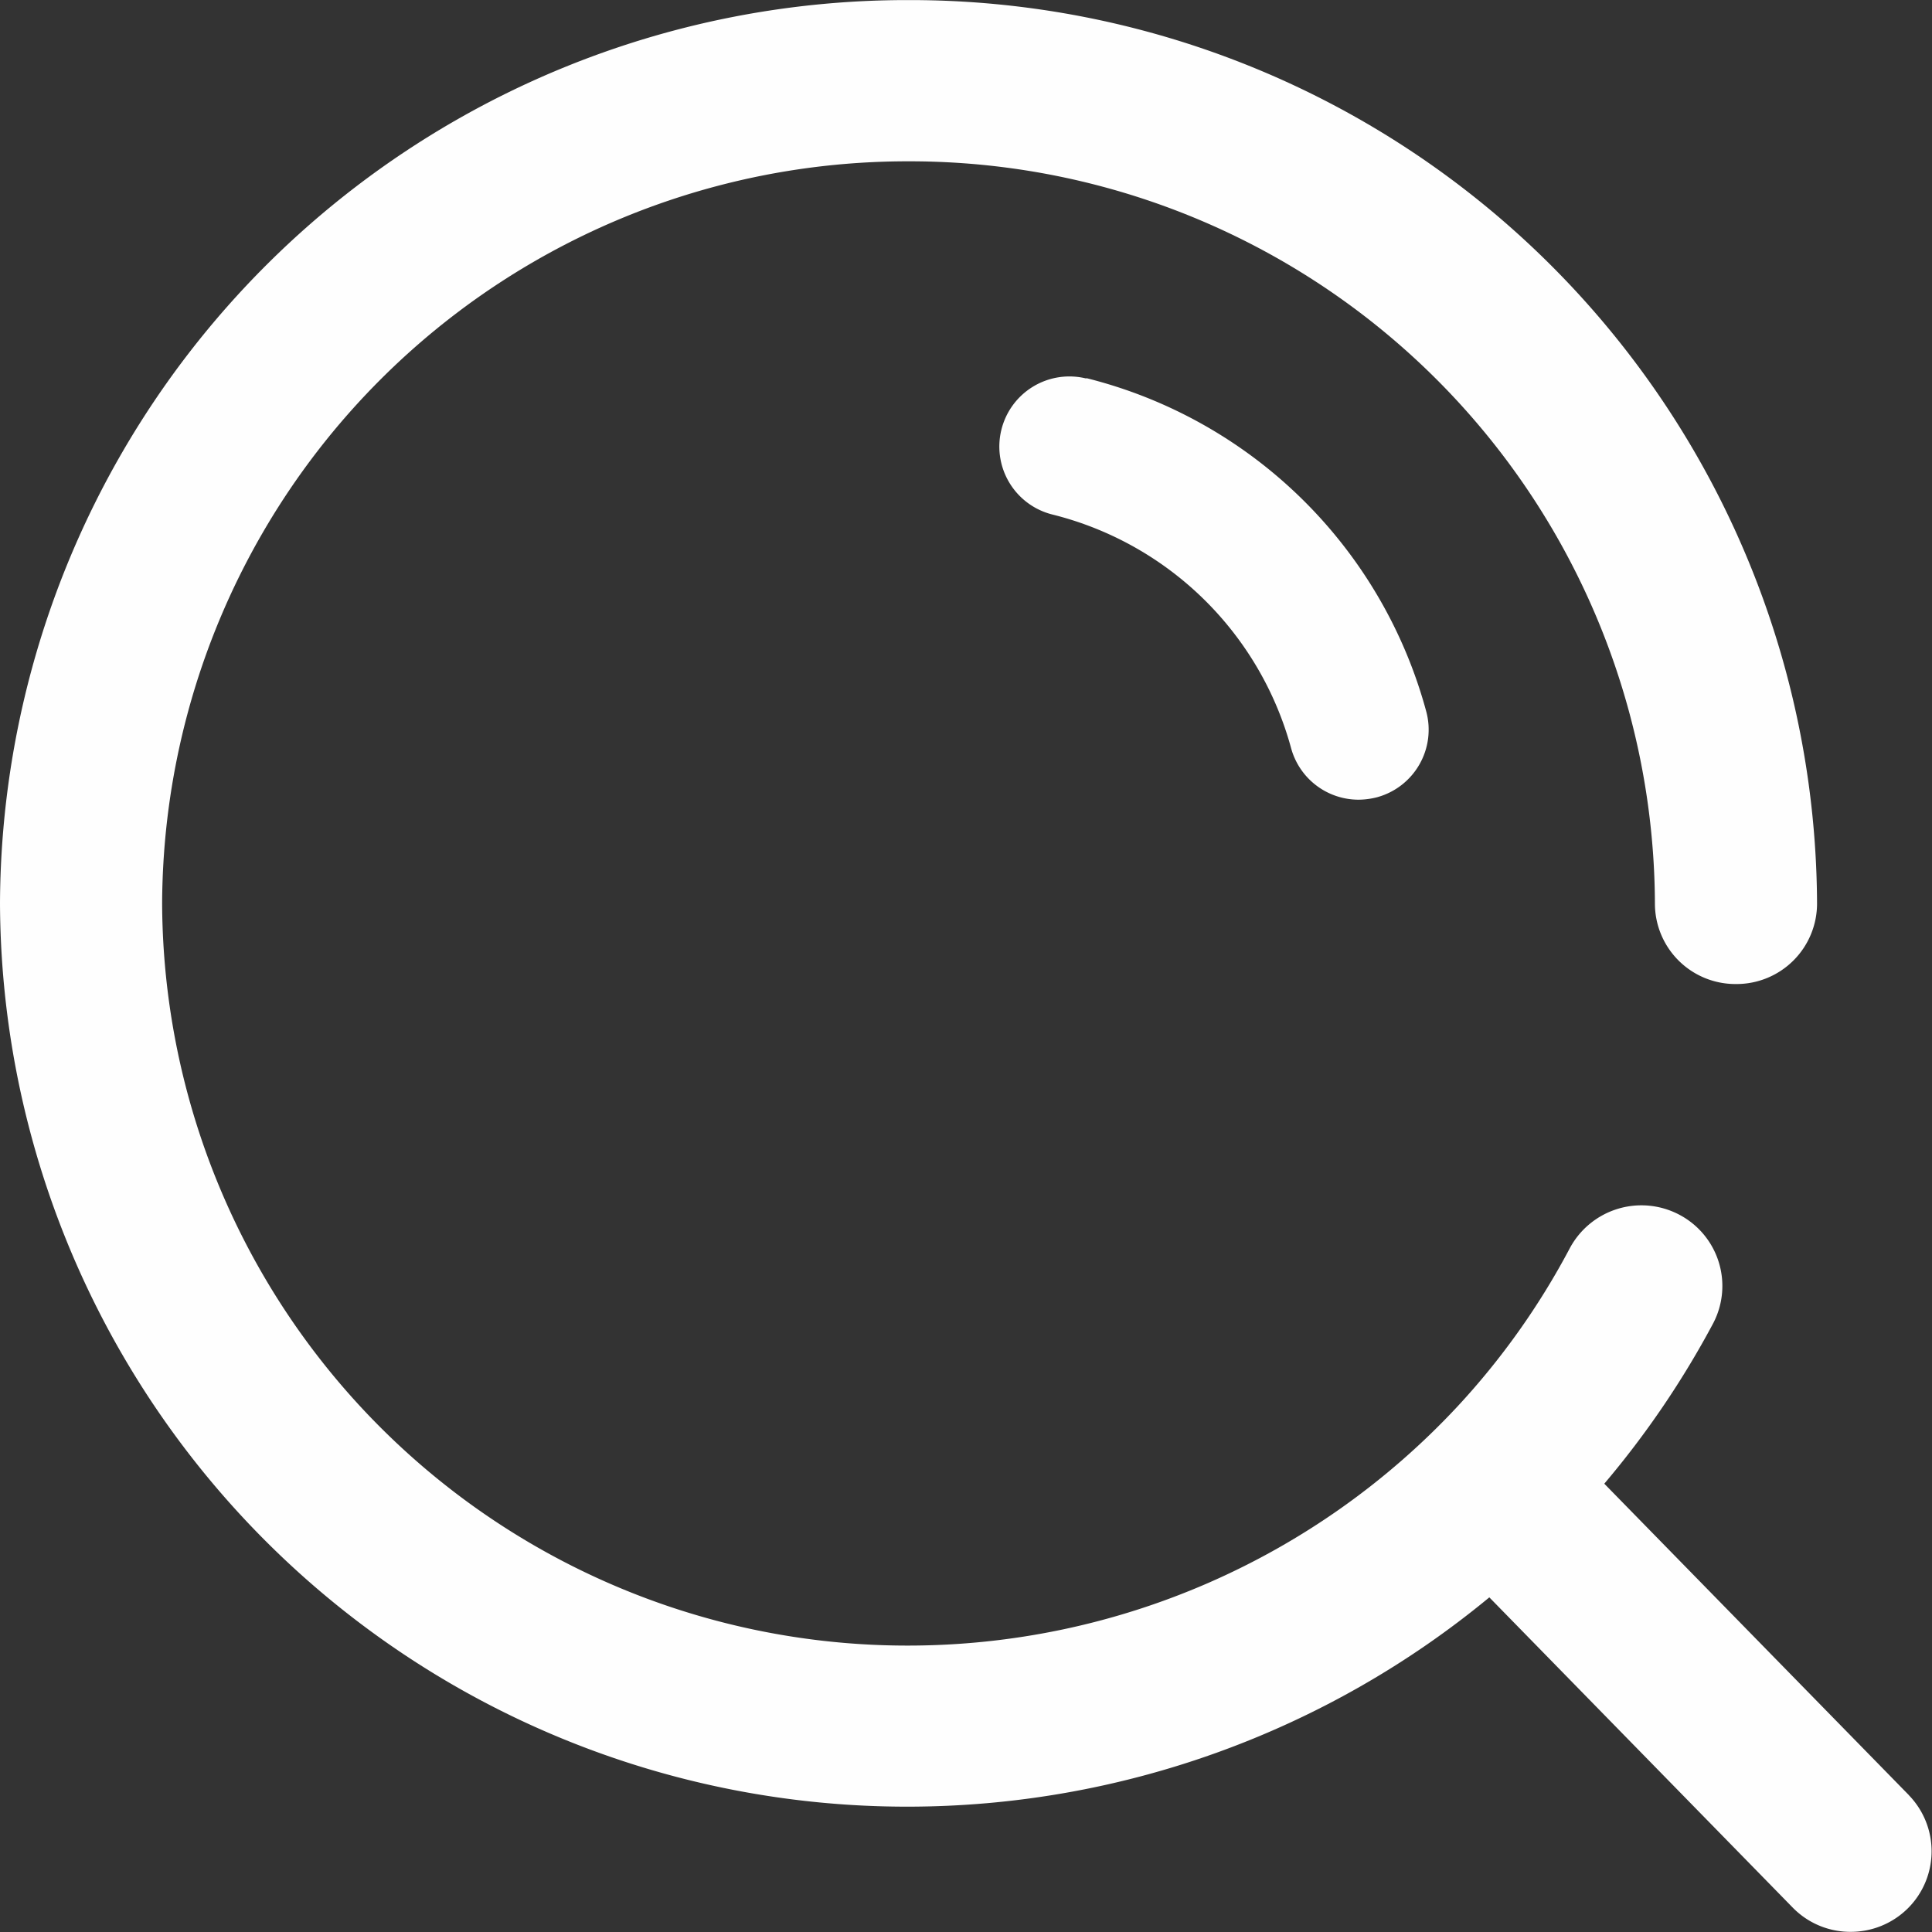
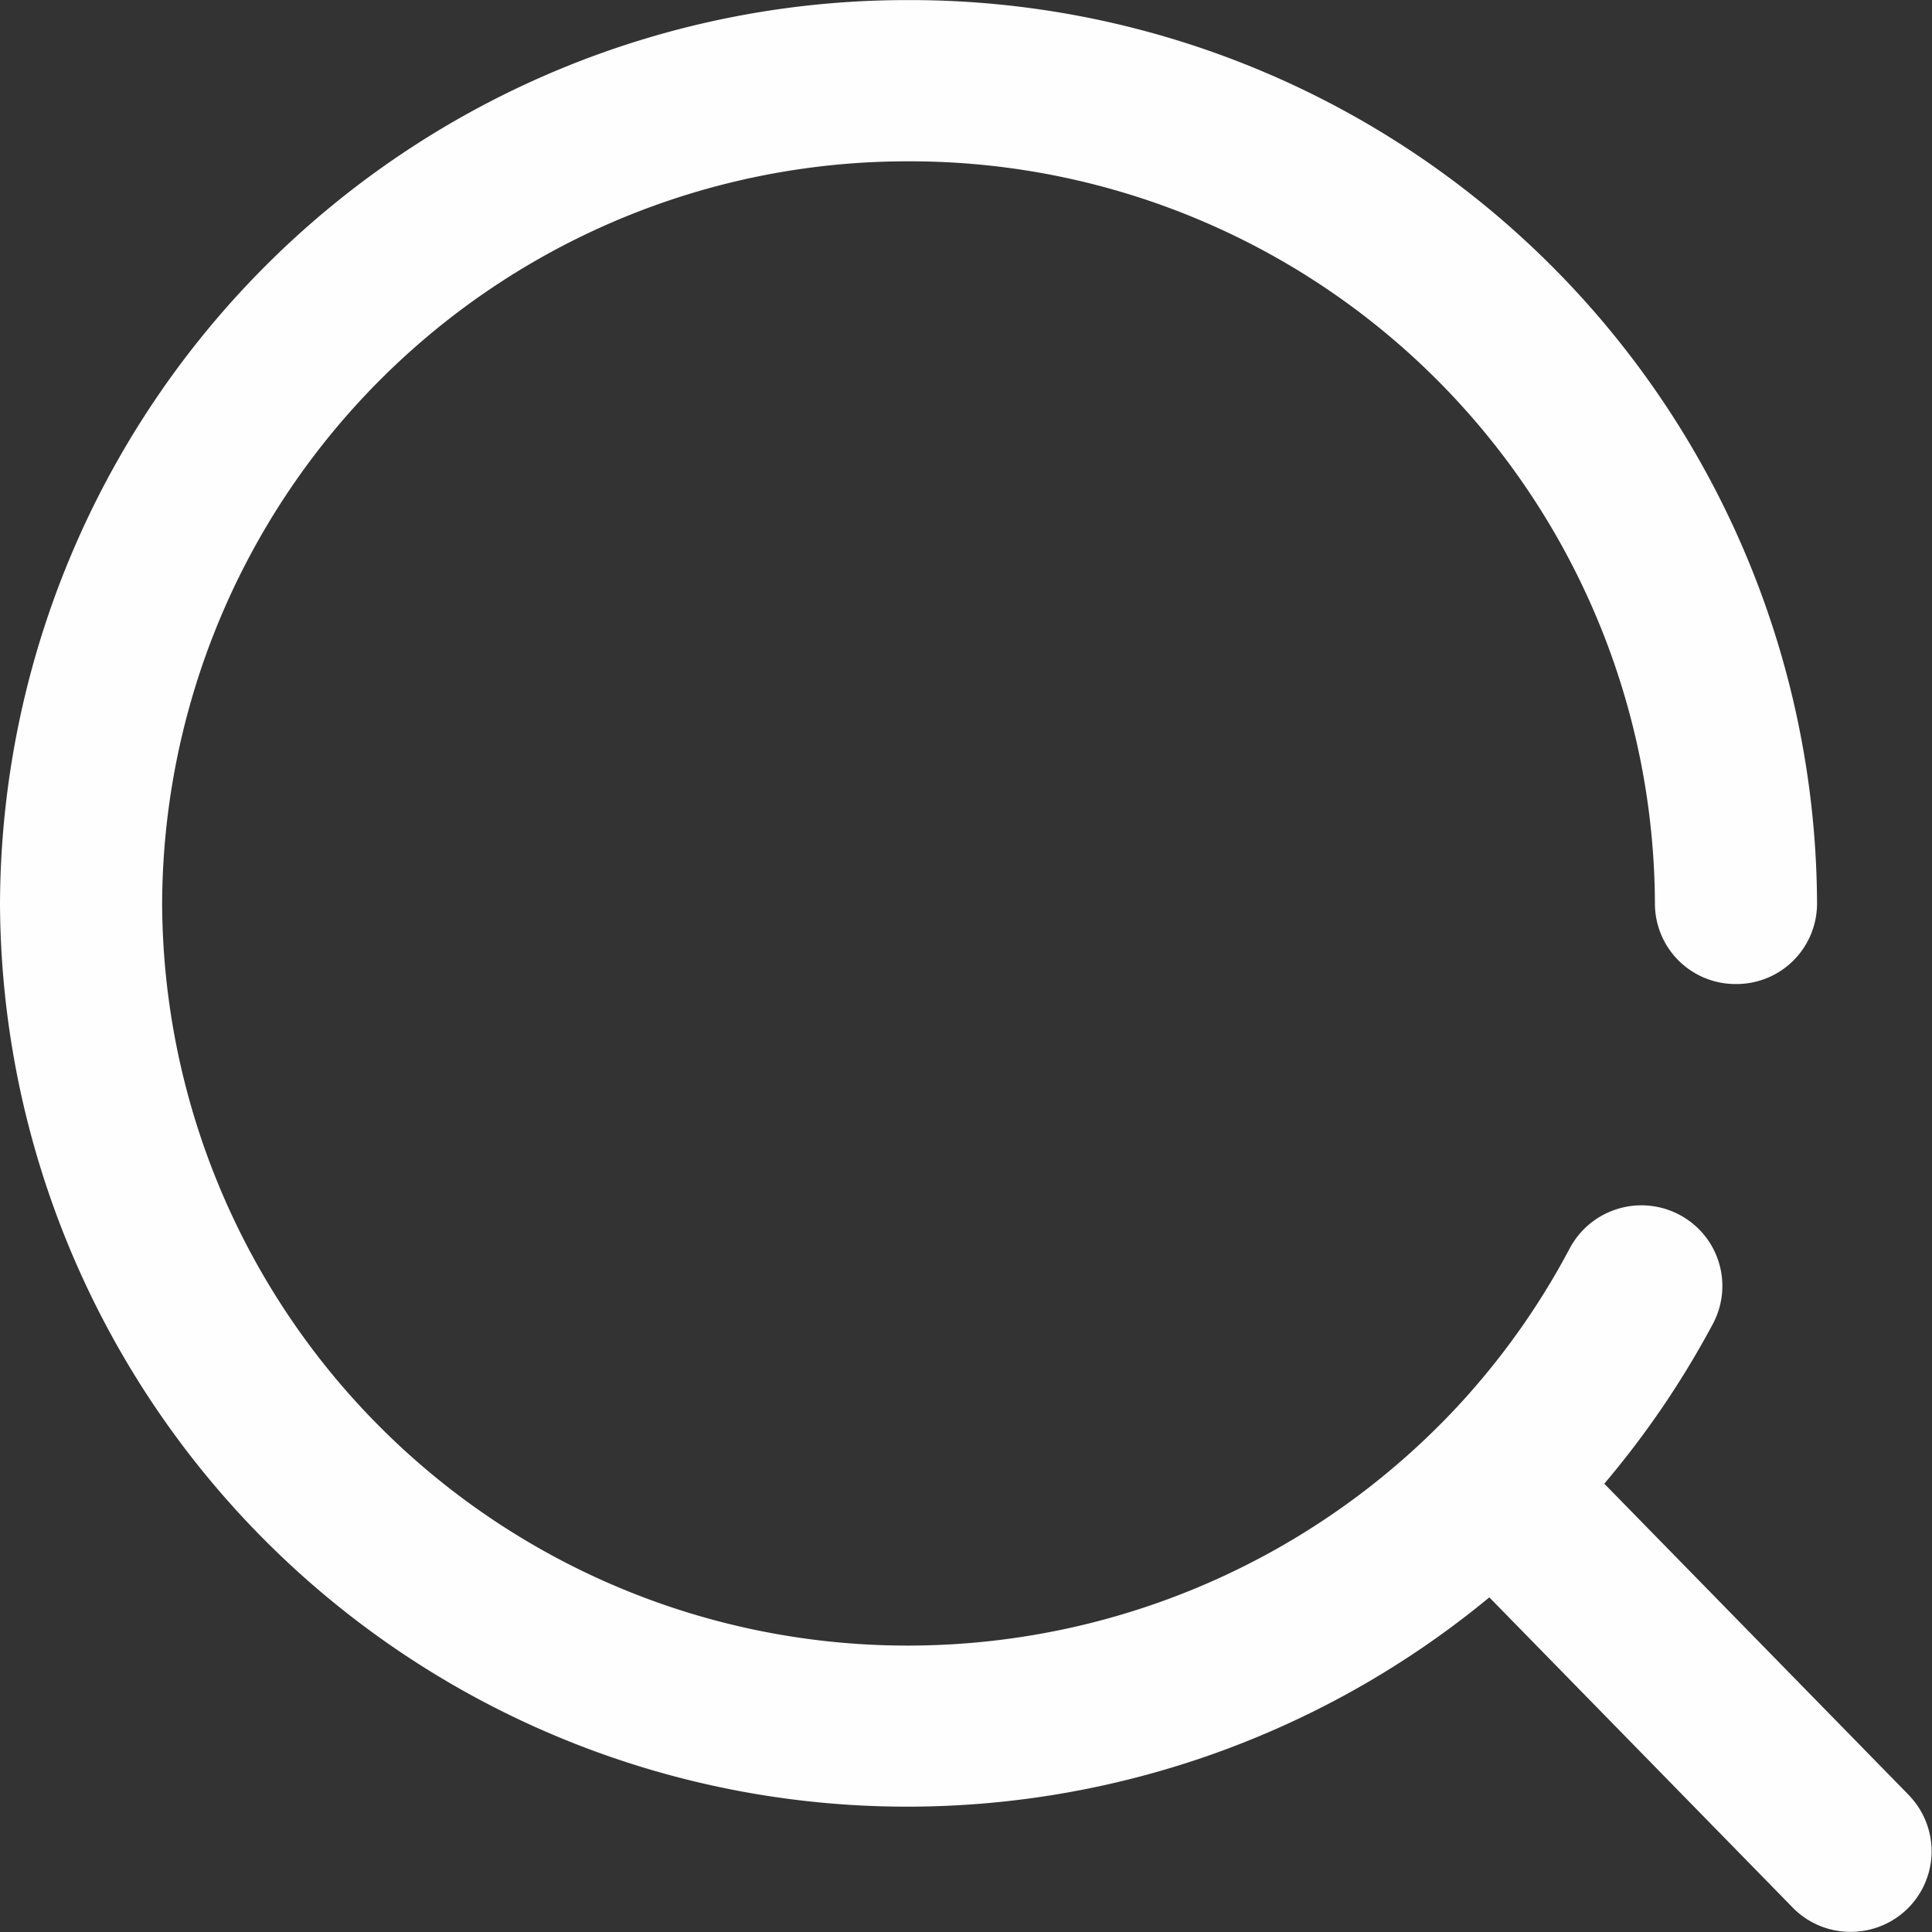
<svg xmlns="http://www.w3.org/2000/svg" width="24" height="24" viewBox="0 0 24 24">
  <rect x="0" y="0" width="24" height="24" fill="#333333" stroke="none" />
  <g id="组_31896" data-name="组 31896" transform="translate(0 0)">
-     <path id="路径_94587" data-name="路径 94587" d="M-491.026,283.023a.87.87,0,0,0-1.054.635.87.87,0,0,0,.635,1.055,4.1,4.1,0,0,1,2.963,2.9.869.869,0,0,0,.839.642.942.942,0,0,0,.228-.03.869.869,0,0,0,.527-.407.869.869,0,0,0,.085-.66,5.84,5.84,0,0,0-4.223-4.14Zm0,0" transform="translate(504.52 -278.321)" fill="#fefefe" />
    <path id="路径_94588" data-name="路径 94588" d="M-591.446,258.553l-3.786-3.871a11.311,11.311,0,0,0,1.352-1.991,1,1,0,0,0-.423-1.352,1.009,1.009,0,0,0-1.359.421,9.223,9.223,0,0,1-1.392,1.961,9.329,9.329,0,0,1-6.82,2.972,9.257,9.257,0,0,1-9.273-9.218,9.258,9.258,0,0,1,9.273-9.22,9.255,9.255,0,0,1,9.271,9.22,1,1,0,0,0,1.007,1,1,1,0,0,0,1.007-1,11.267,11.267,0,0,0-11.285-11.223,11.267,11.267,0,0,0-11.287,11.221,11.266,11.266,0,0,0,11.287,11.221,11.353,11.353,0,0,0,7.214-2.6l3.77,3.855a1,1,0,0,0,.721.3,1.006,1.006,0,0,0,.7-.284,1,1,0,0,0,.02-1.414Zm0,0" transform="translate(615.161 -236.251)" fill="#fefefe" />
  </g>
</svg>